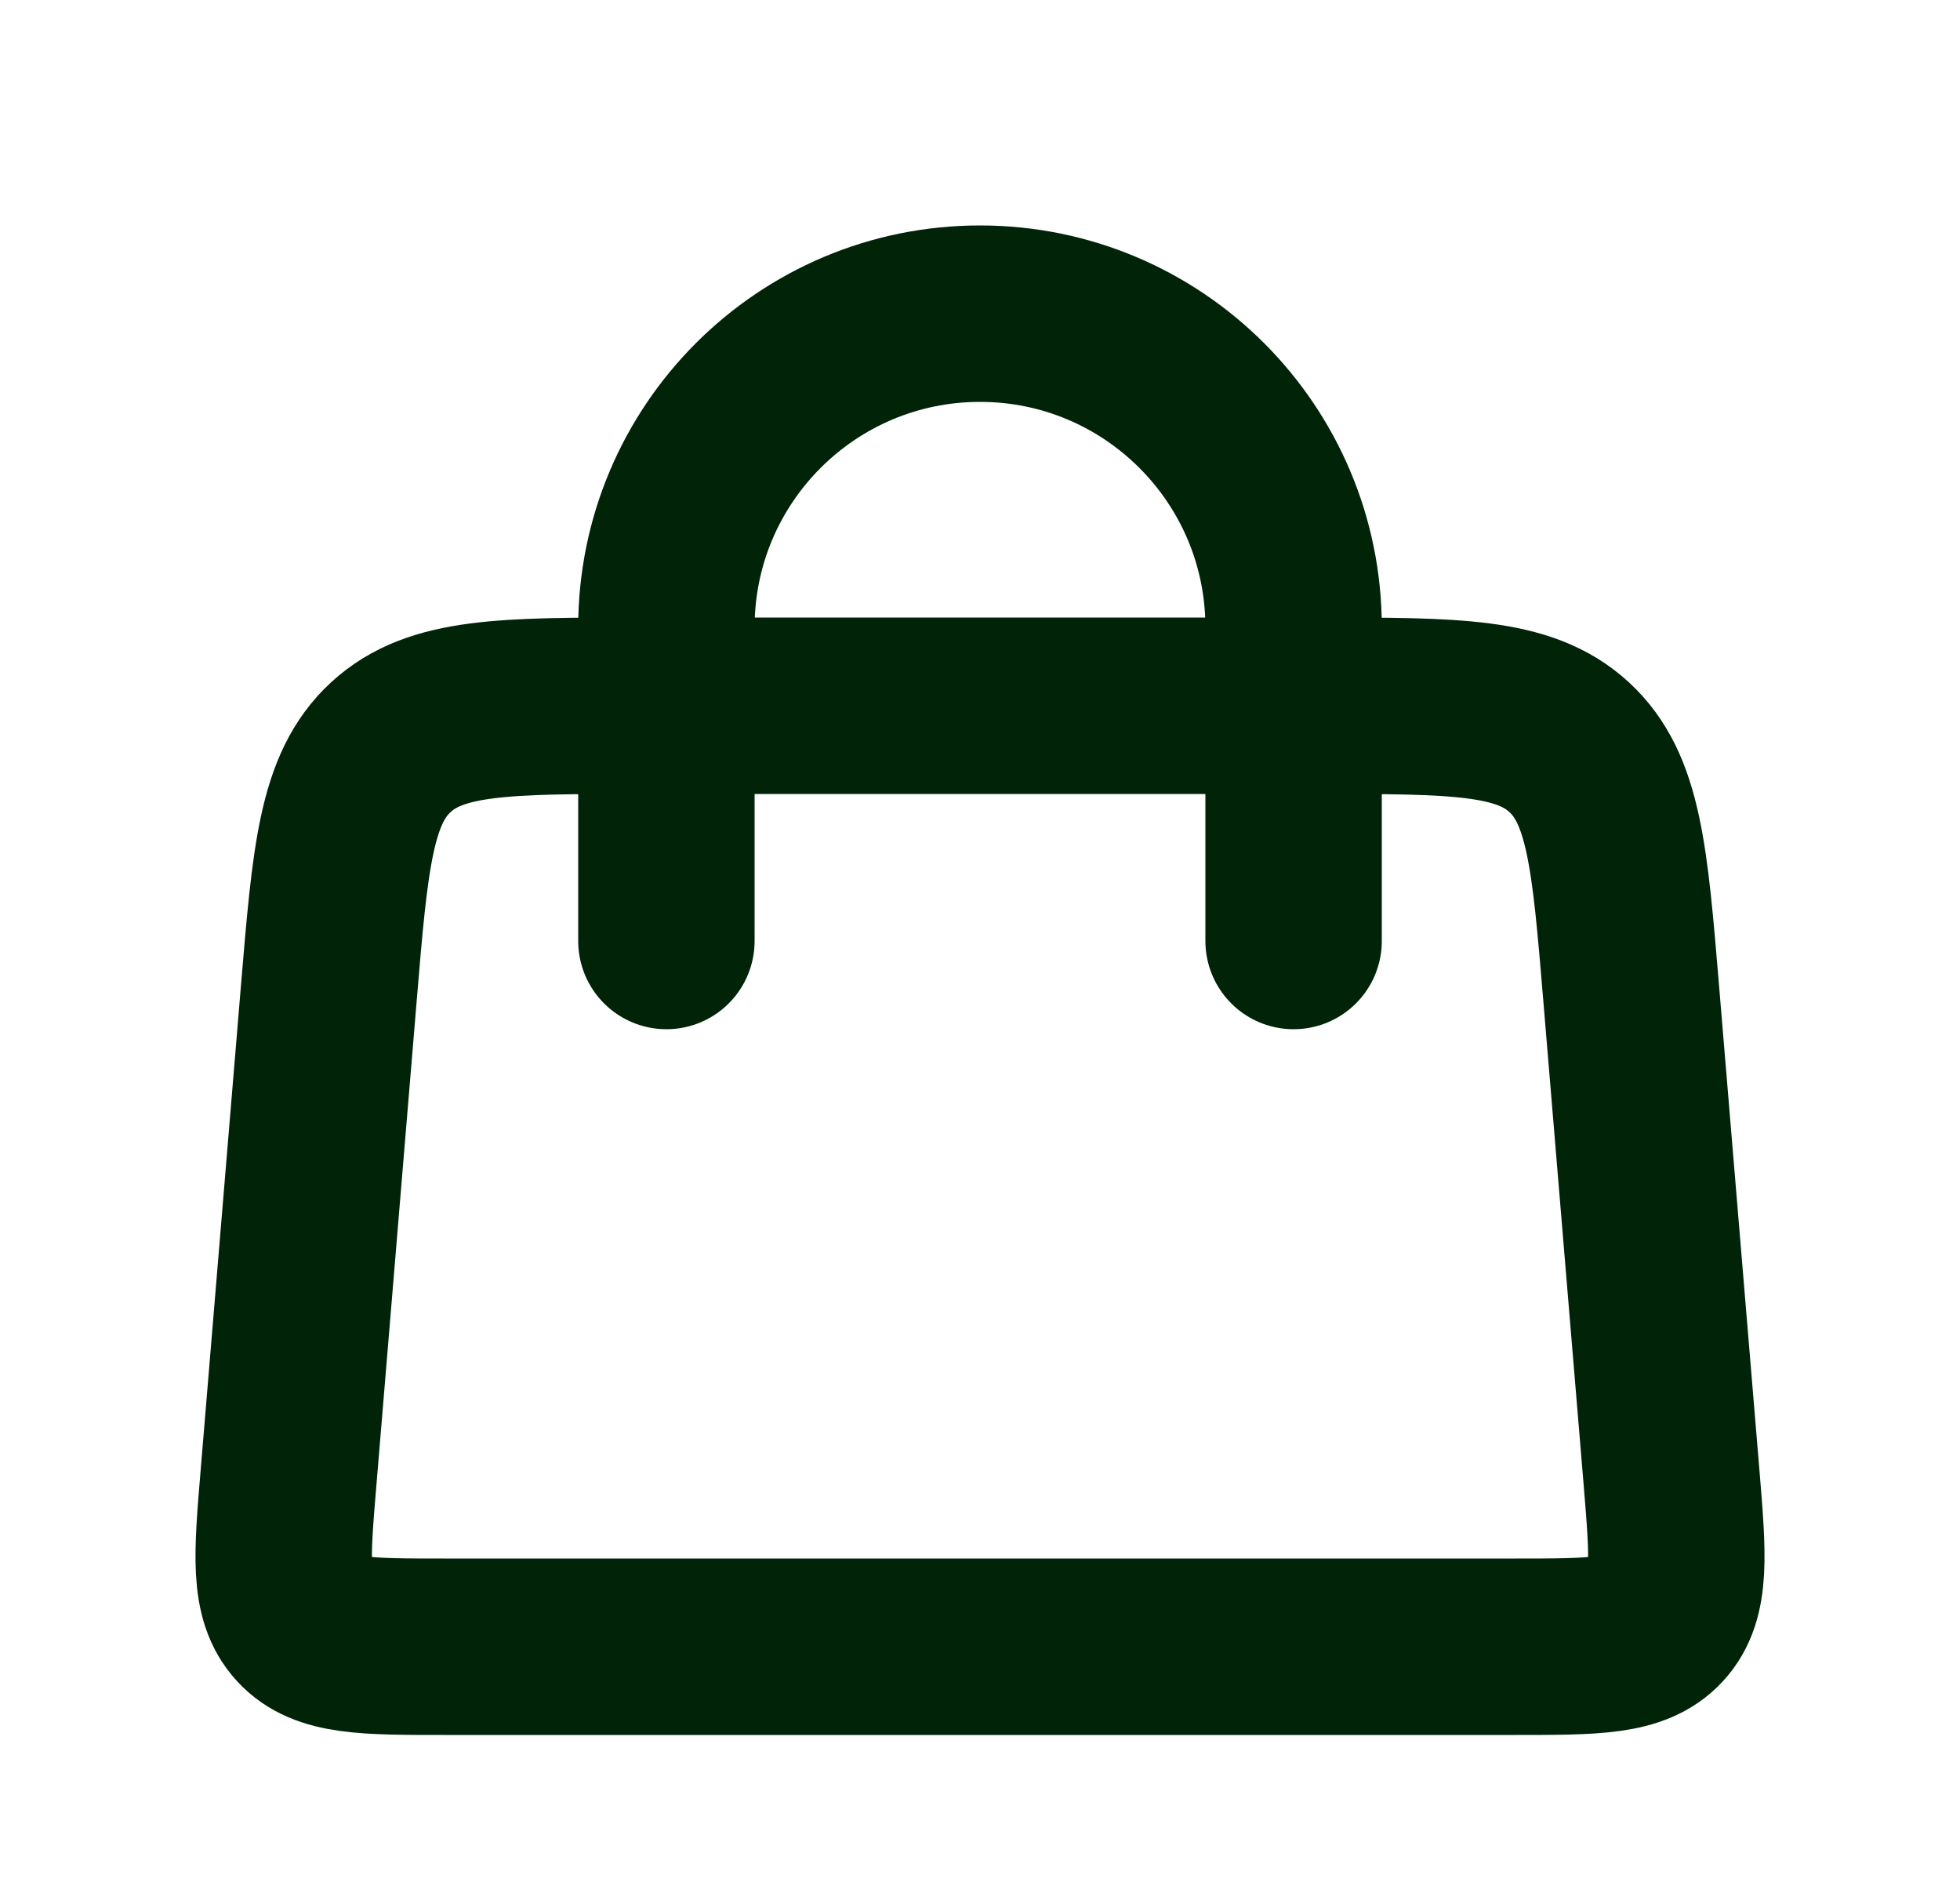
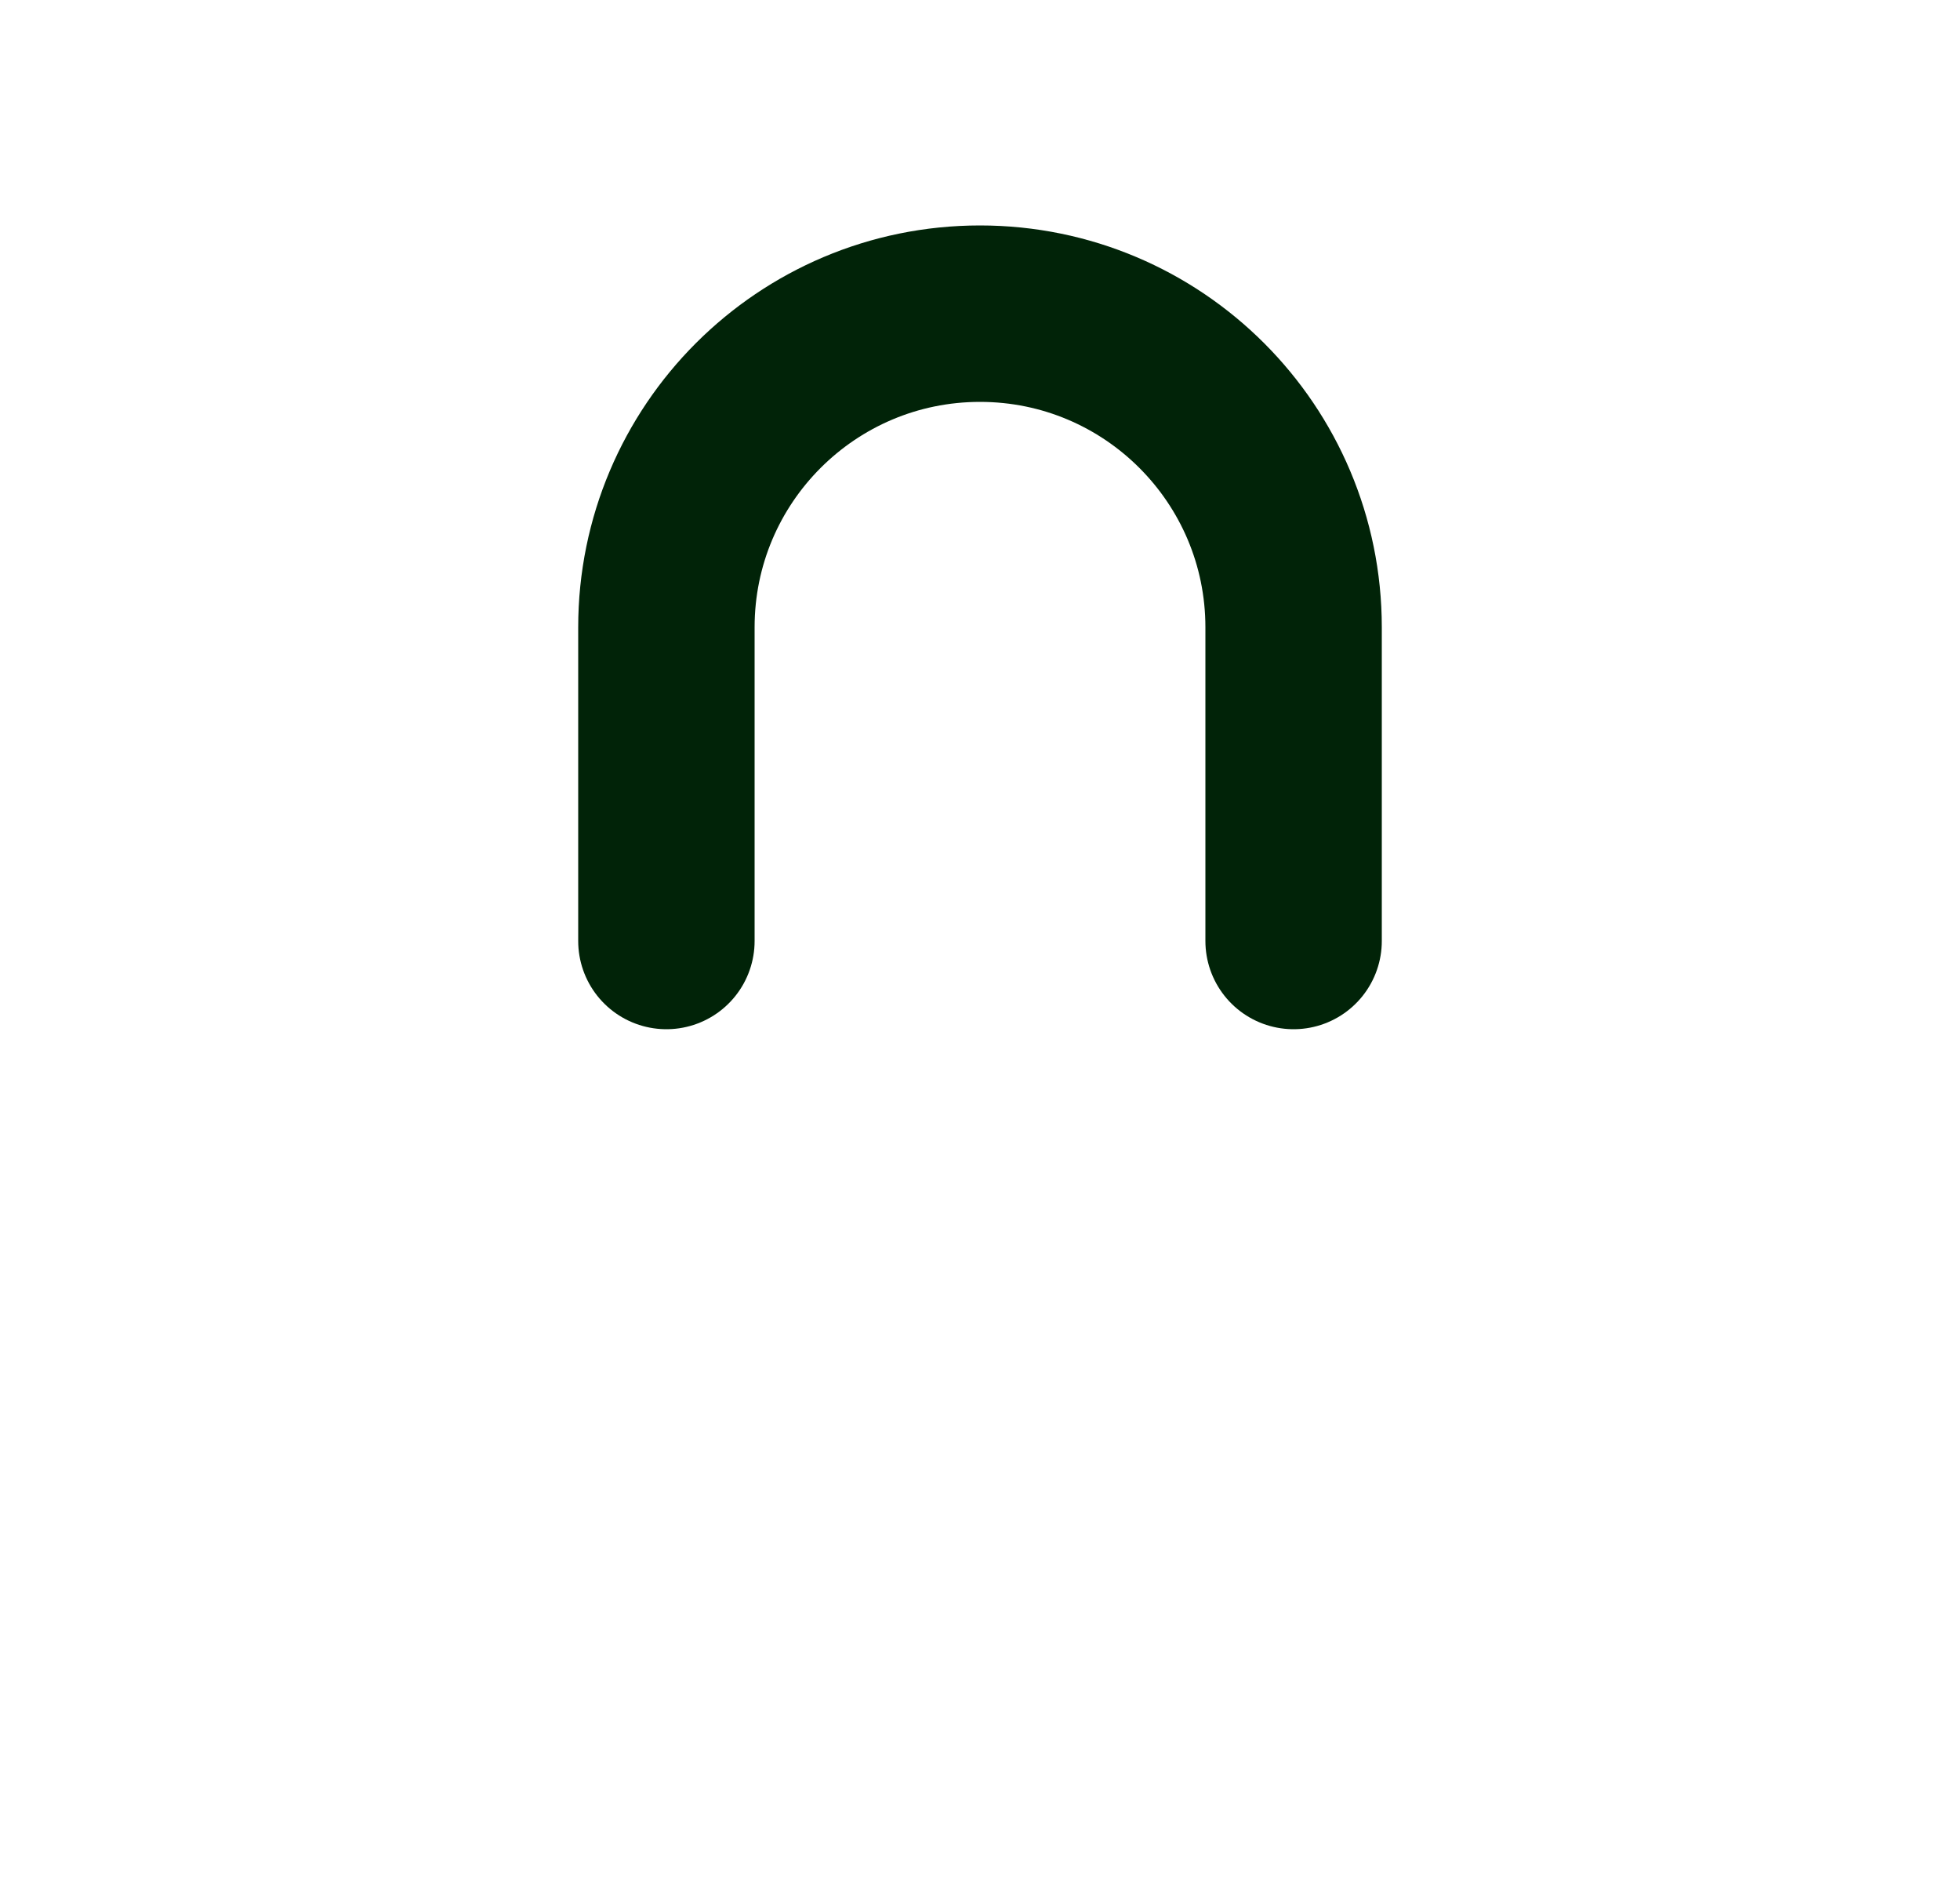
<svg xmlns="http://www.w3.org/2000/svg" width="25" height="24" viewBox="0 0 25 24" fill="none">
  <path d="M8.5 12L8.5 8C8.5 5.791 10.291 4 12.5 4V4C14.709 4 16.5 5.791 16.5 8L16.5 12" stroke="#012308" stroke-width="2.25" stroke-linecap="round" />
-   <path d="M4.194 12.668C4.339 10.927 4.412 10.056 4.986 9.528C5.56 9 6.434 9 8.181 9H16.82C18.566 9 19.44 9 20.014 9.528C20.588 10.056 20.661 10.927 20.806 12.668L21.32 18.834C21.404 19.847 21.446 20.354 21.149 20.677C20.852 21 20.343 21 19.326 21H5.674C4.657 21 4.148 21 3.851 20.677C3.554 20.354 3.596 19.847 3.681 18.834L4.194 12.668Z" stroke="#012308" stroke-width="2.25" />
</svg>